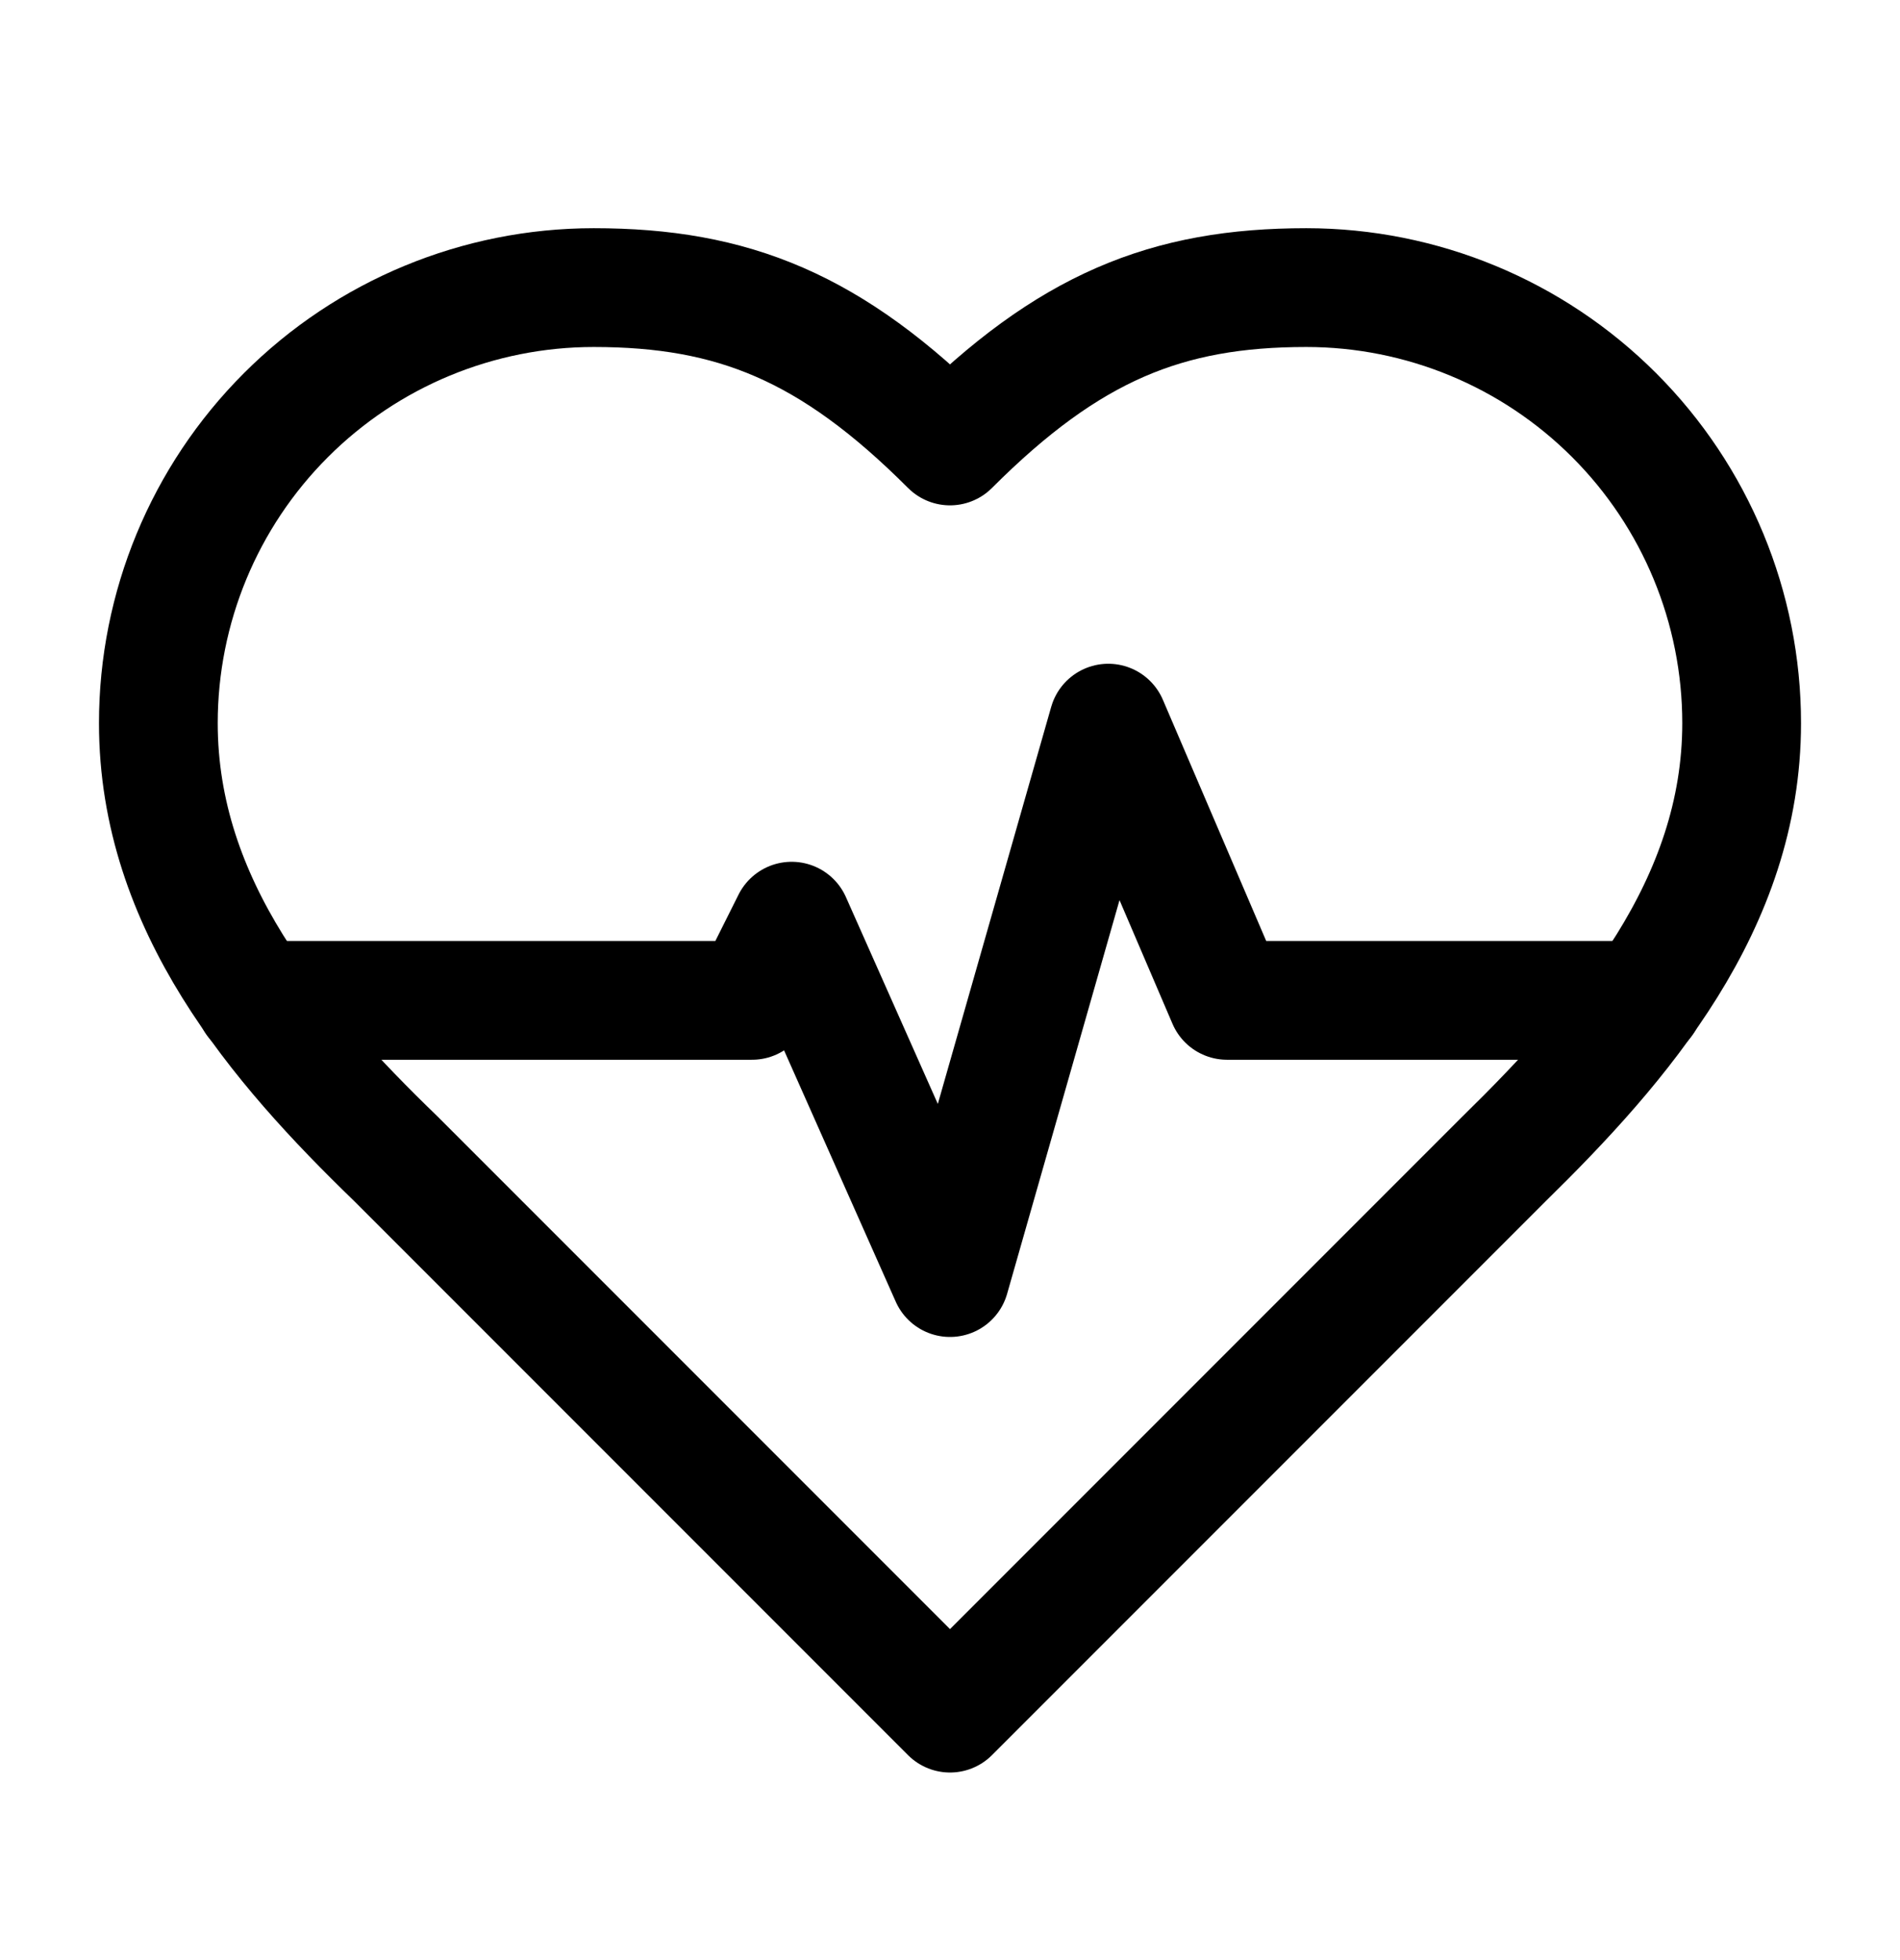
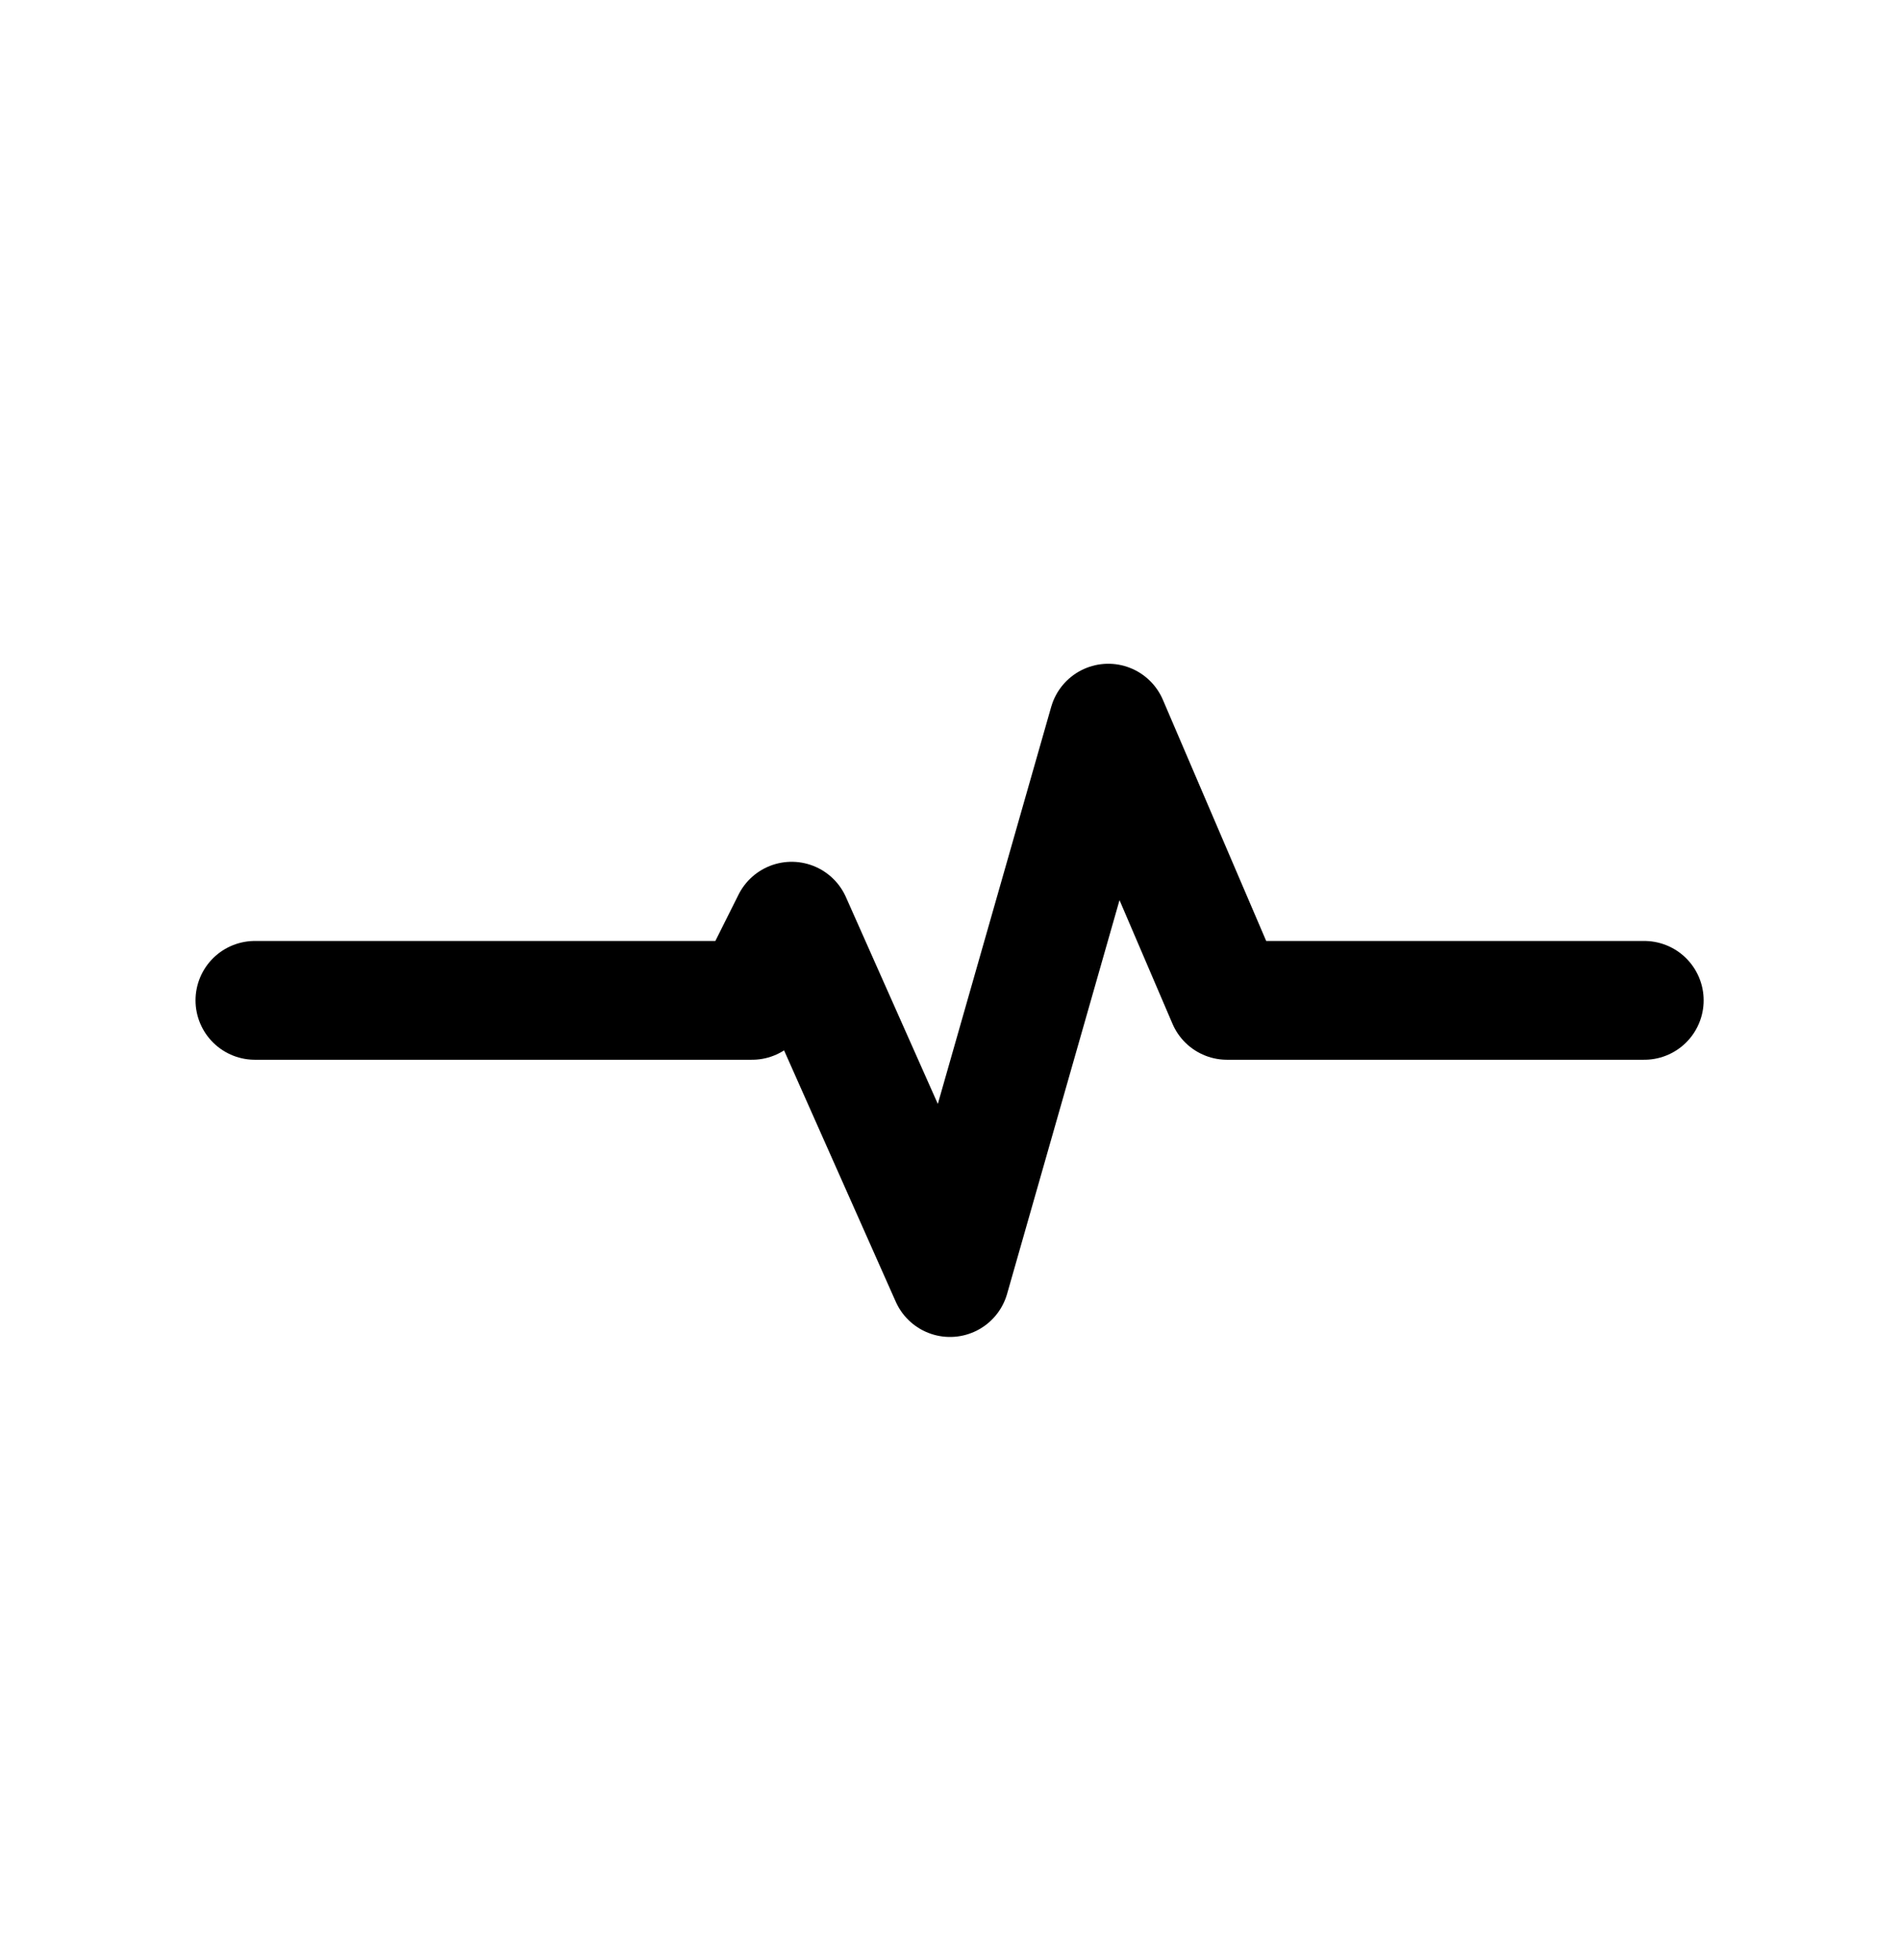
<svg xmlns="http://www.w3.org/2000/svg" width="32" height="33" viewBox="0 0 32 33" fill="none">
-   <path d="M25.333 19.509C27.32 17.562 29.333 15.229 29.333 12.175C29.333 10.23 28.561 8.365 27.186 6.99C25.81 5.614 23.945 4.842 22 4.842C19.653 4.842 18 5.508 16 7.508C14 5.508 12.347 4.842 10 4.842C8.055 4.842 6.19 5.614 4.815 6.99C3.439 8.365 2.667 10.23 2.667 12.175C2.667 15.242 4.667 17.575 6.667 19.509L16 28.842L25.333 19.509Z" stroke="black" stroke-width="2" stroke-linecap="round" stroke-linejoin="round" />
  <path d="M4.293 16.842H12.666L13.333 15.509L16 21.509L18.666 12.175L20.666 16.842H27.693" stroke="black" stroke-width="2" stroke-linecap="round" stroke-linejoin="round" />
</svg>